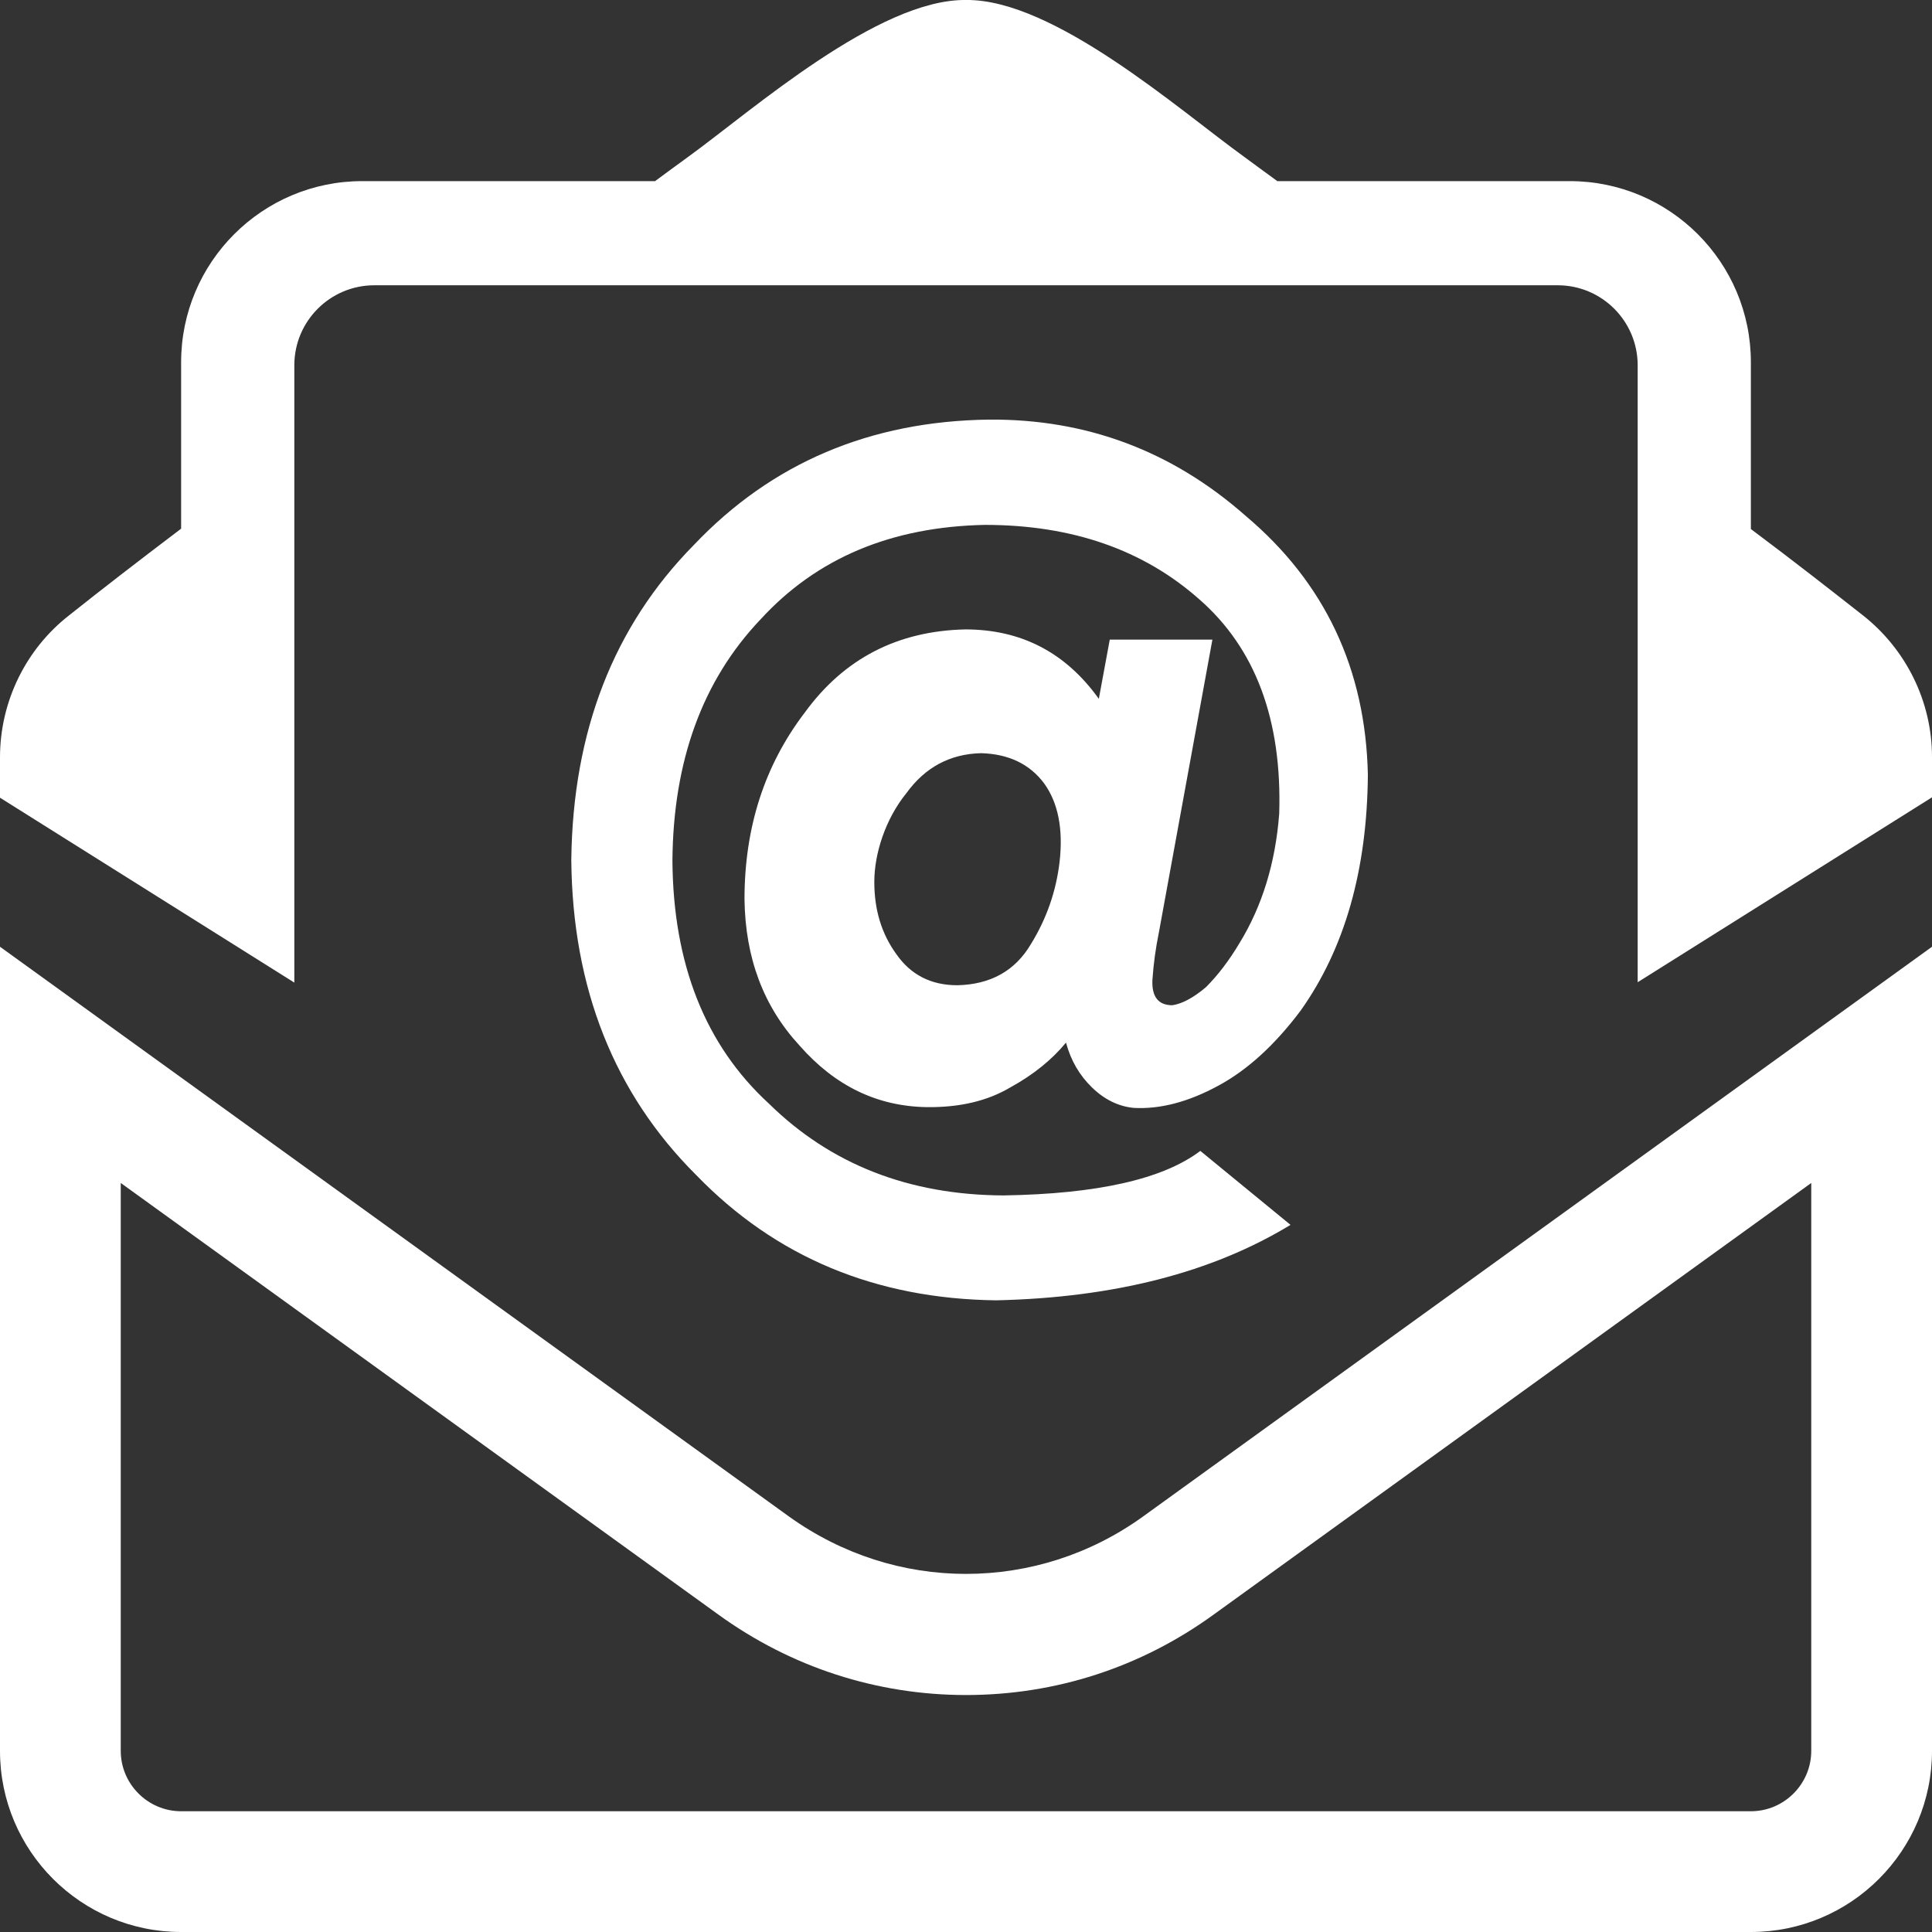
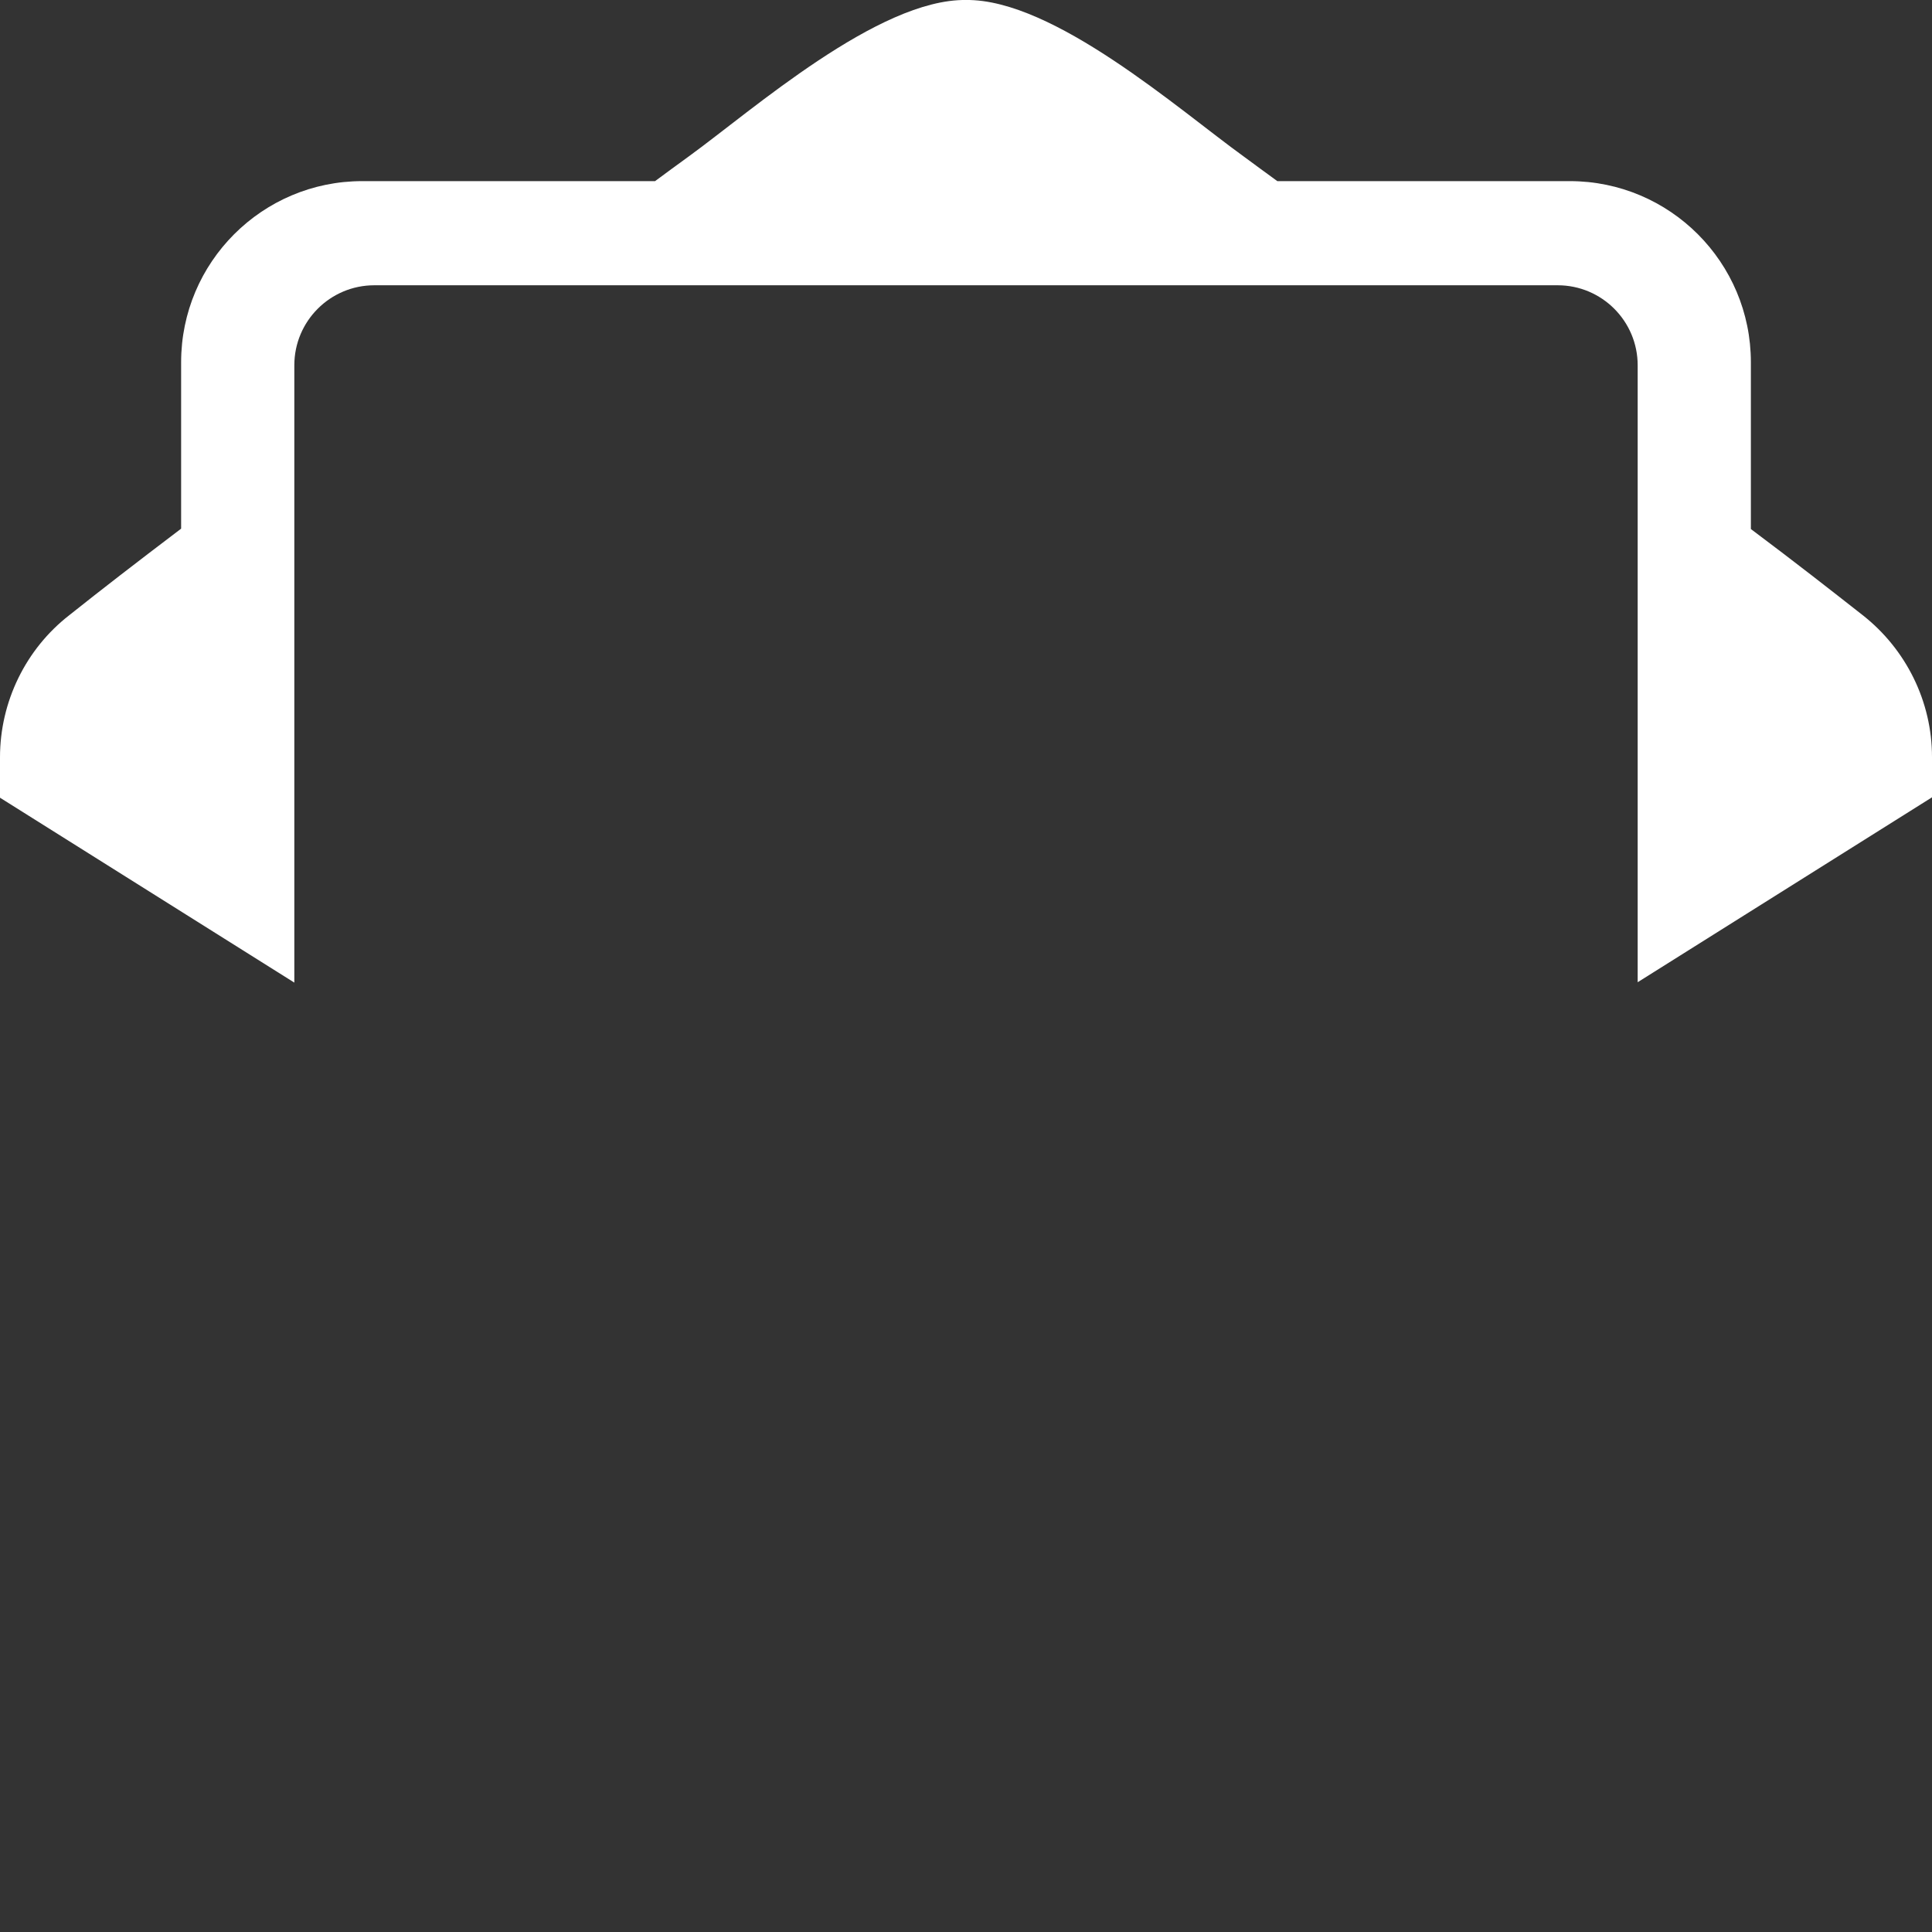
<svg xmlns="http://www.w3.org/2000/svg" version="1.1" viewBox="0 0 512 512">
  <rect x="0" y="0" width="512" height="512" fill="#333333" stroke="none" />
  <defs>
    <style>
      .cls-1 {
        fill: #fff;
      }
    </style>
  </defs>
  <g>
    <g id="Ebene_1">
      <g>
-         <path class="cls-1" d="M256,417.1c-16.5,0-32.8-5.1-46.9-15.2L0,250.9v213.1c0,26.5,21.5,48,48,48h416c26.5,0,48-21.5,48-48v-213.1l-209.1,151c-14,10.1-30.4,15.2-46.9,15.2ZM480,313.5v150.5c0,8.8-7.2,16-16,16H48c-8.8,0-16-7.2-16-16v-150.5l158.4,114.4c19.2,13.9,41.9,21.3,65.6,21.3s46.3-7.3,65.6-21.3l158.4-114.4Z" />
        <path class="cls-1" d="M493.6,163c-8.8-6.9-17.2-13.5-29.6-22.8v-44.2c0-26.5-21.5-48-48-48h-77.5c-3-2.2-5.9-4.3-9-6.6C312.6,29.2,279.2-.3,256,0c-23.2-.3-56.6,29.2-73.4,41.4-3.2,2.3-6,4.4-9,6.6h-77.6c-26.5,0-48,21.5-48,48v44.1c-12.4,9.4-20.8,15.9-29.6,22.9C6.8,172,0,186,0,200.7v10.7l78,49V96.8c0-11.7,9.5-21.2,21.2-21.2h313.6c11.7,0,21.2,9.5,21.2,21.2v163.5l78-49v-10.7c0-14.6-6.8-28.5-18.4-37.6Z" />
-         <path class="cls-1" d="M321.3,169.5h-27.2l-2.9,15.7c-8.8-12.3-20.6-18.4-35.4-18.4-17.9.4-32.1,7.7-42.5,22-10.7,14-16,30.5-16,49.5.2,15.5,5,28.4,14.6,38.8,9.4,10.7,20.6,16.1,33.7,16.3,8.7.1,16-1.6,22.1-5.2,6.2-3.4,11.1-7.4,14.8-11.9,1.3,4.8,3.6,8.7,6.9,11.9s7,5,11,5.4c7.1.4,14.6-1.6,22.5-5.9,7.6-4.1,14.9-10.7,21.8-19.9,11.7-16.5,17.6-37.3,17.8-62.5-.6-28-11.4-50.9-32.4-68.6-19.5-17.2-42.2-25.7-68-25.5-31.5.4-57.6,11.5-78.2,33.2-21.3,21.6-32.1,49.4-32.5,83.5.3,34,11.4,61.9,33.1,83.5,21.1,21.8,47.6,32.8,79.5,33.2,31.3-.7,57.3-7.4,78-20l-23.9-19.6c-9.9,7.5-27.3,11.4-52.1,11.8-25.2-.1-45.9-8.3-62.2-24.3-16.9-15.5-25.4-37-25.6-64.4.2-26.5,8-47.8,23.3-63.9,14.9-16.3,34.7-24.6,59.5-25.1,23.1,0,42,6.6,56.8,19.7,14.9,13,22,32,21.2,56.9-1,13-4.5,24.4-10.5,34.2-2.8,4.7-5.8,8.6-8.9,11.7-3.3,2.8-6.3,4.4-8.9,4.8-3.7,0-5.5-2.2-5.3-6.7.3-4.4.9-8.6,1.7-12.5l14.2-77.7ZM280.8,228.4c-.9,7.7-3.4,15-7.6,21.8-4.2,7.1-10.7,10.7-19.5,10.9-7,0-12.4-2.8-16.2-8.3-3.9-5.4-5.8-11.7-5.8-19.1s2.9-16.6,8.5-23.5c5-6.9,11.6-10.4,19.8-10.6,7.3.2,12.9,2.9,16.7,8,3.7,5.1,5.1,12.1,4.1,20.8Z" />
      </g>
    </g>
  </g>
</svg>